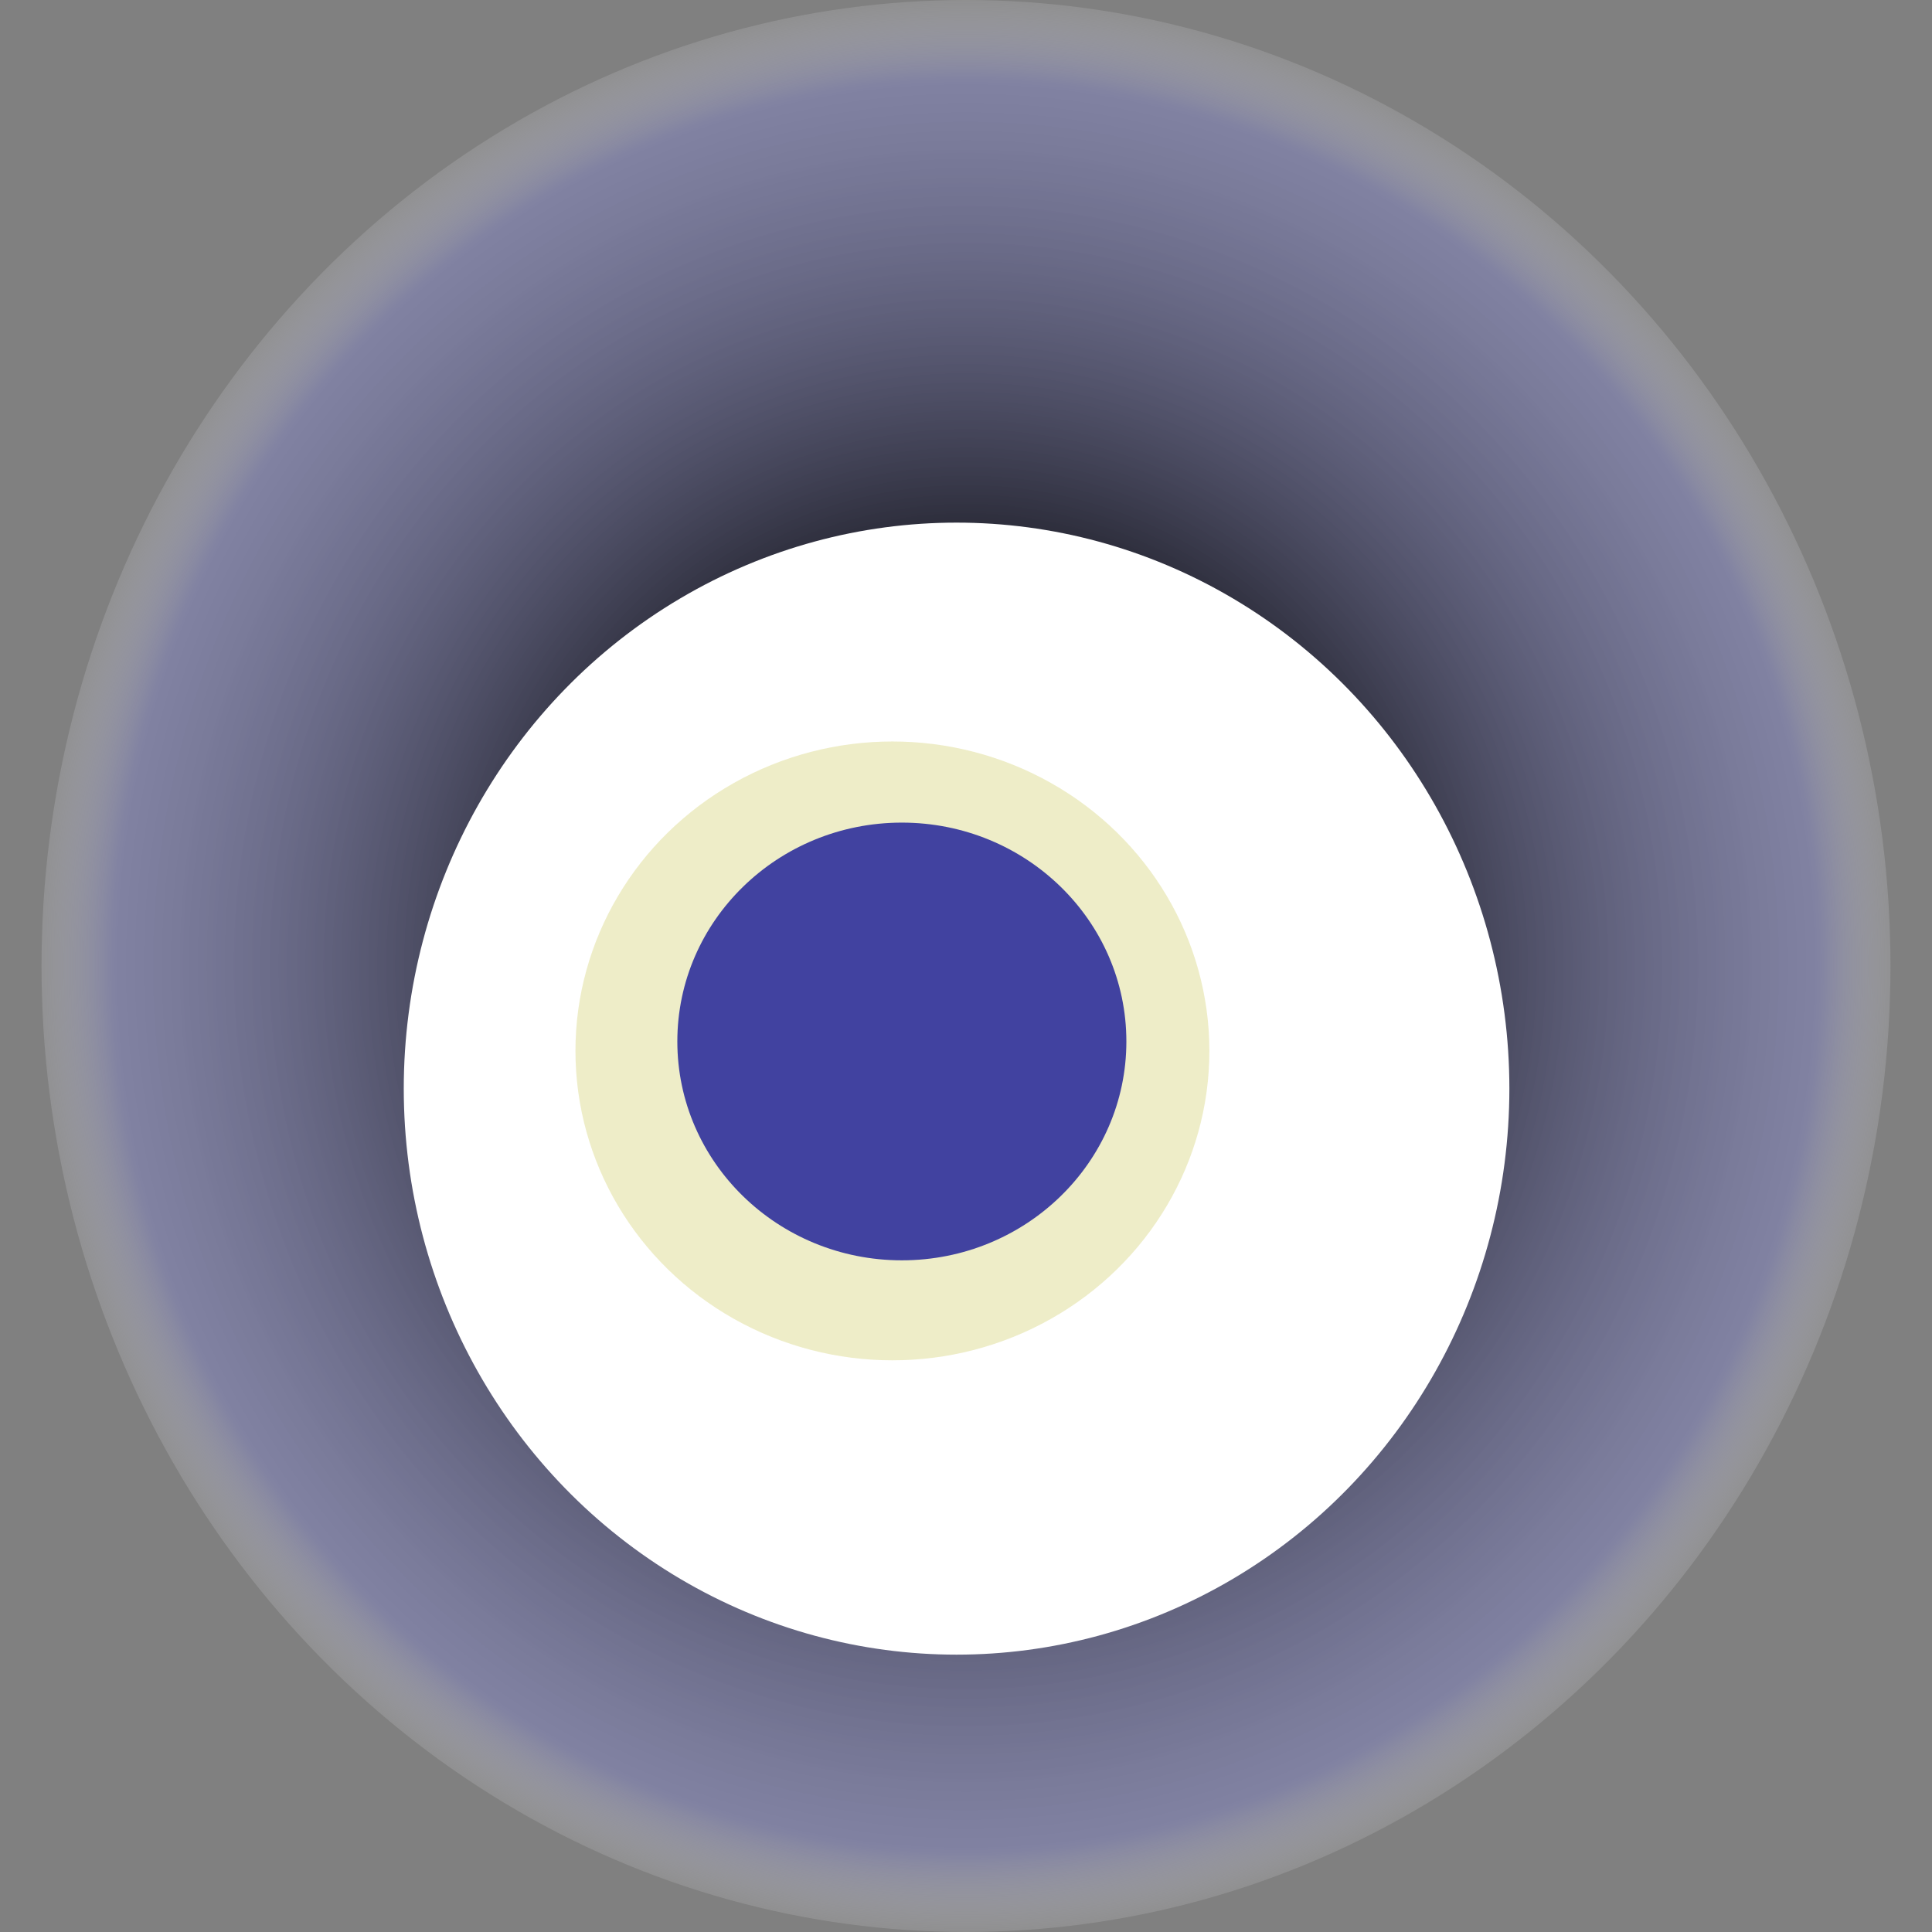
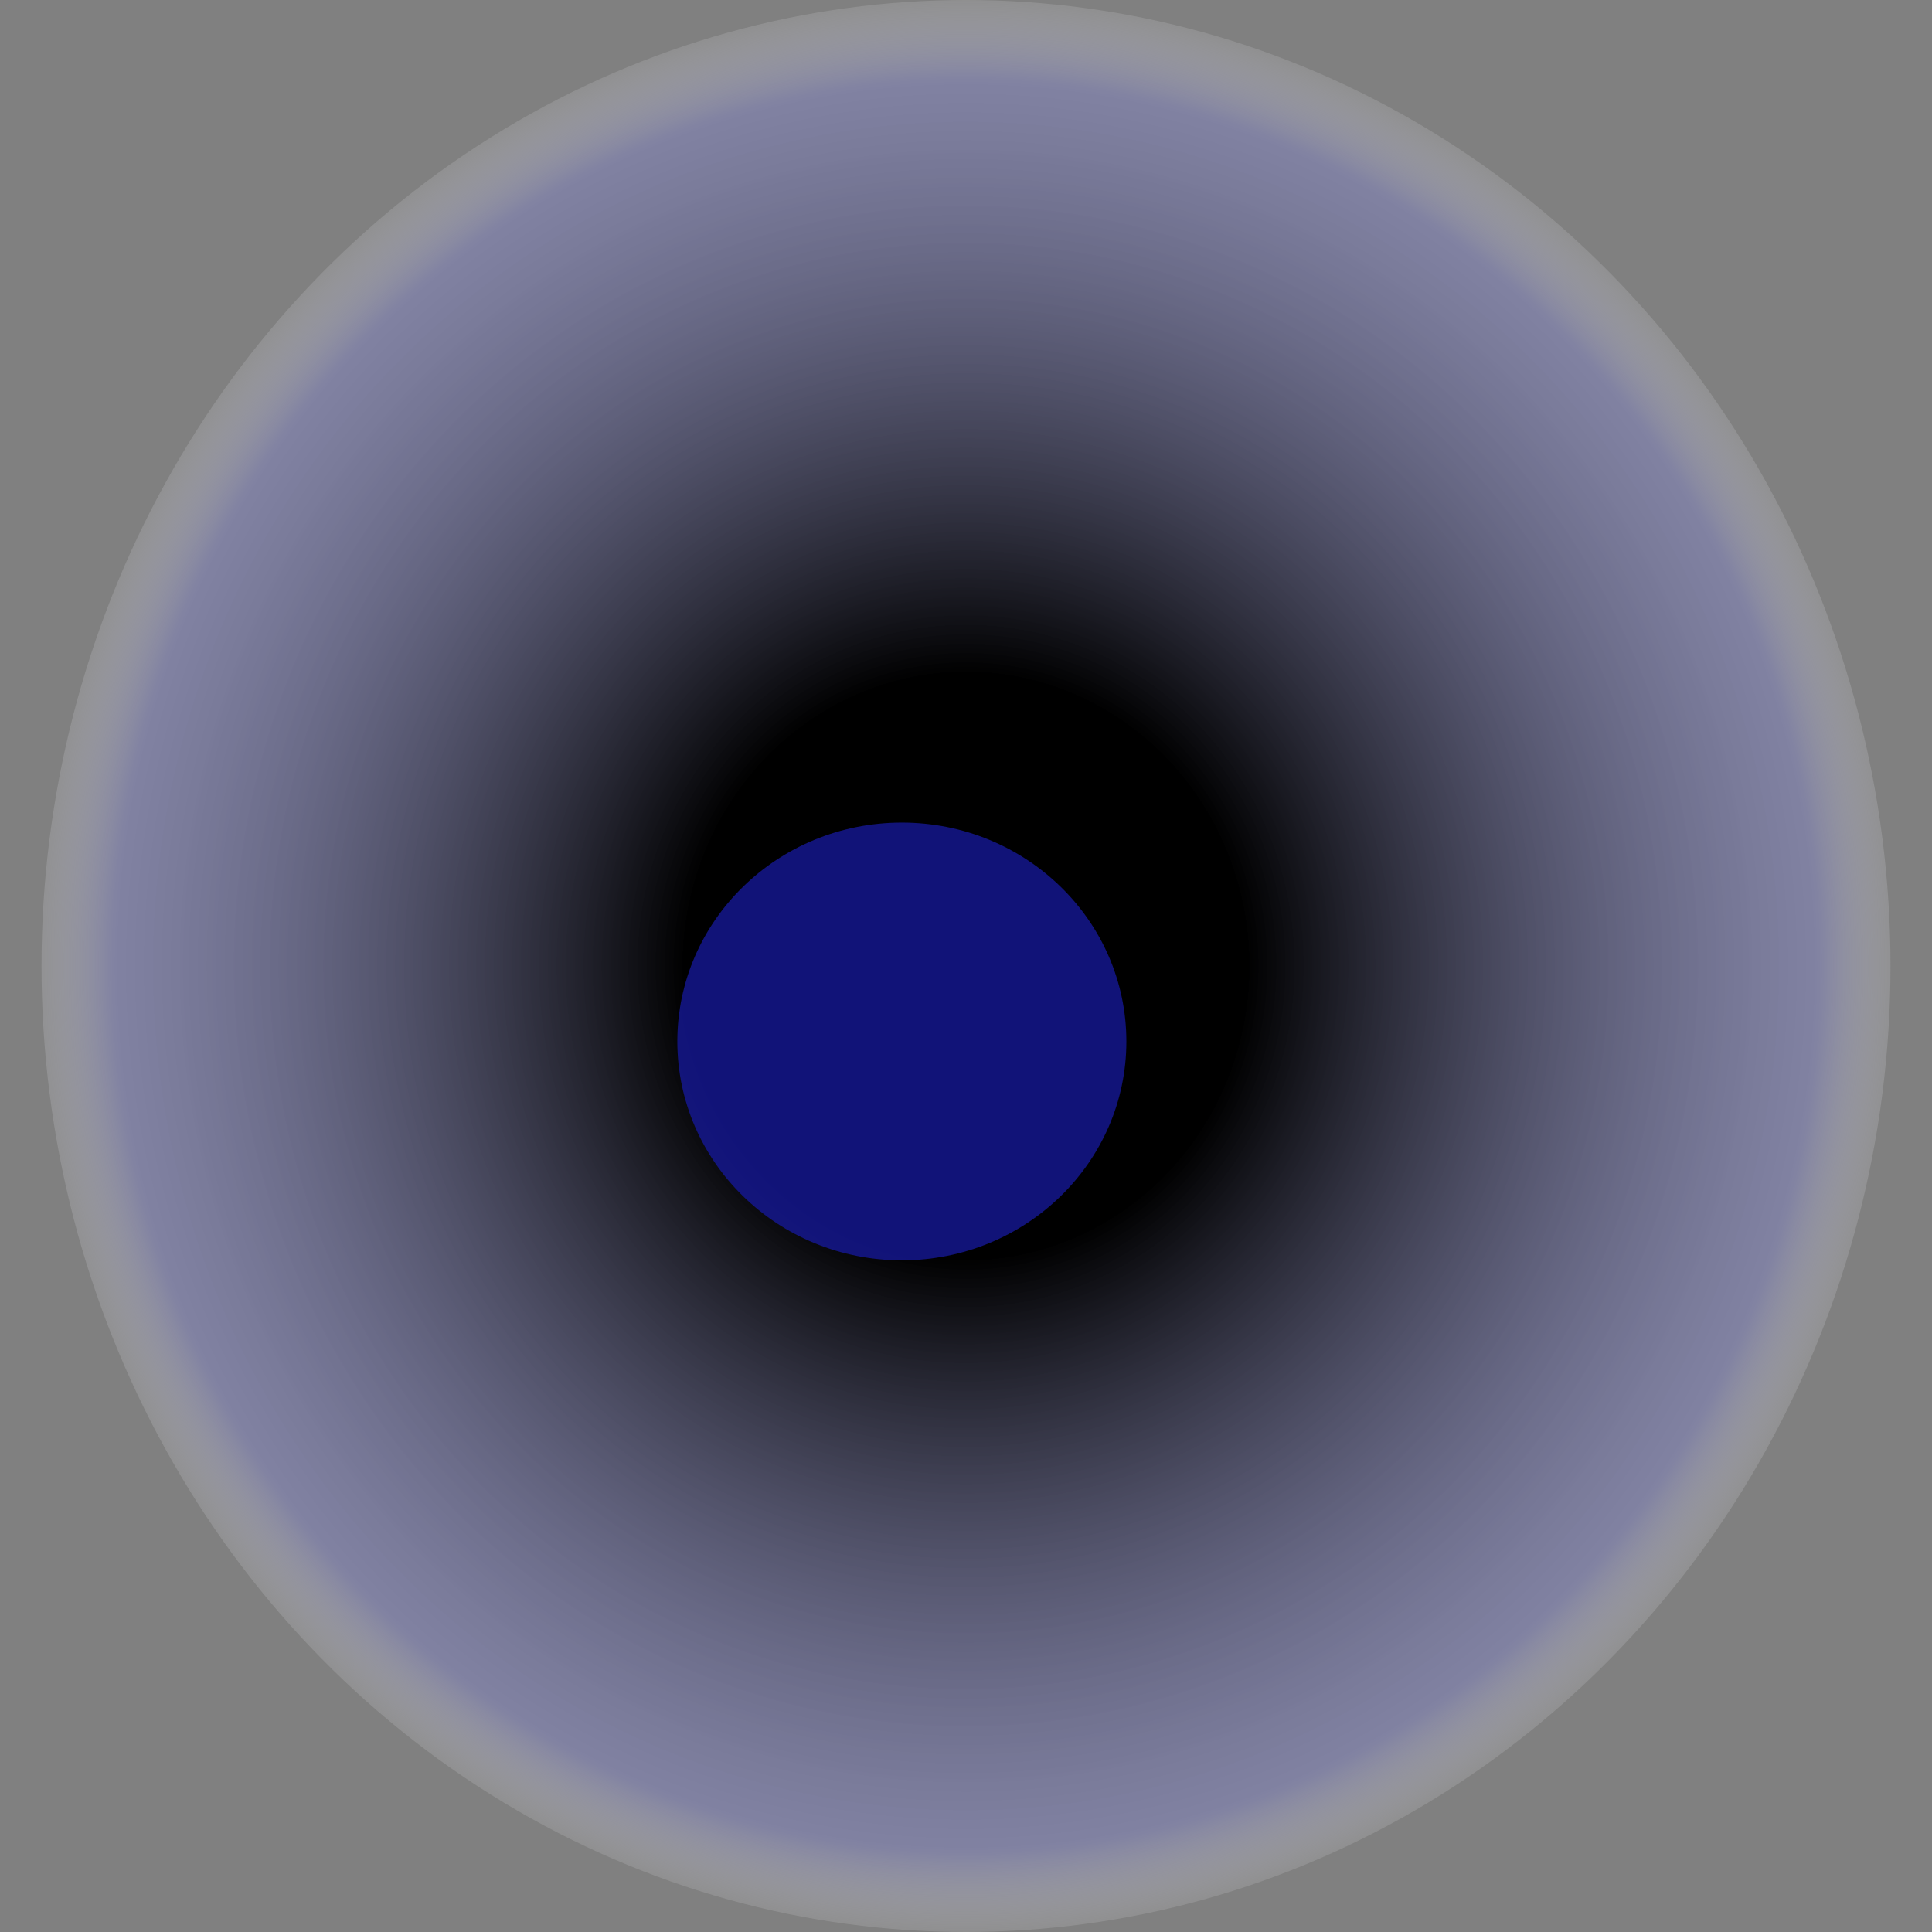
<svg xmlns="http://www.w3.org/2000/svg" width="1024" height="1024">
  <rect width="100%" height="100%" fill="#808080" stroke="none" />
  <g>
    <title>0x7c950fde7dd26fe40896d93b8fb7532b8ce5c45d</title>
    <ellipse ry="512" rx="490" cy="512" cx="512" fill="url(#e_1_g)" />
-     <ellipse ry="300" rx="293" cy="577" cx="507" fill="#FFF" />
-     <ellipse ry="164" rx="168" cy="557" cx="473" fill="rgba(196,194,70,0.3)" />
    <ellipse ry="116" rx="119" cy="552" cx="478" fill="rgba(22, 24, 150, 0.8)" />
    <animateTransform attributeName="transform" begin="0s" dur="8s" type="rotate" from="0 512 512" to="360 512 512" repeatCount="indefinite" />
    <defs>
      <radialGradient id="e_1_g">
        <stop offset="30%" stop-color="#000" />
        <stop offset="91%" stop-color="rgba(131,133,196,0.5)" />
        <stop offset="100%" stop-color="rgba(255,255,255,0.1)" />
      </radialGradient>
    </defs>
  </g>
</svg>